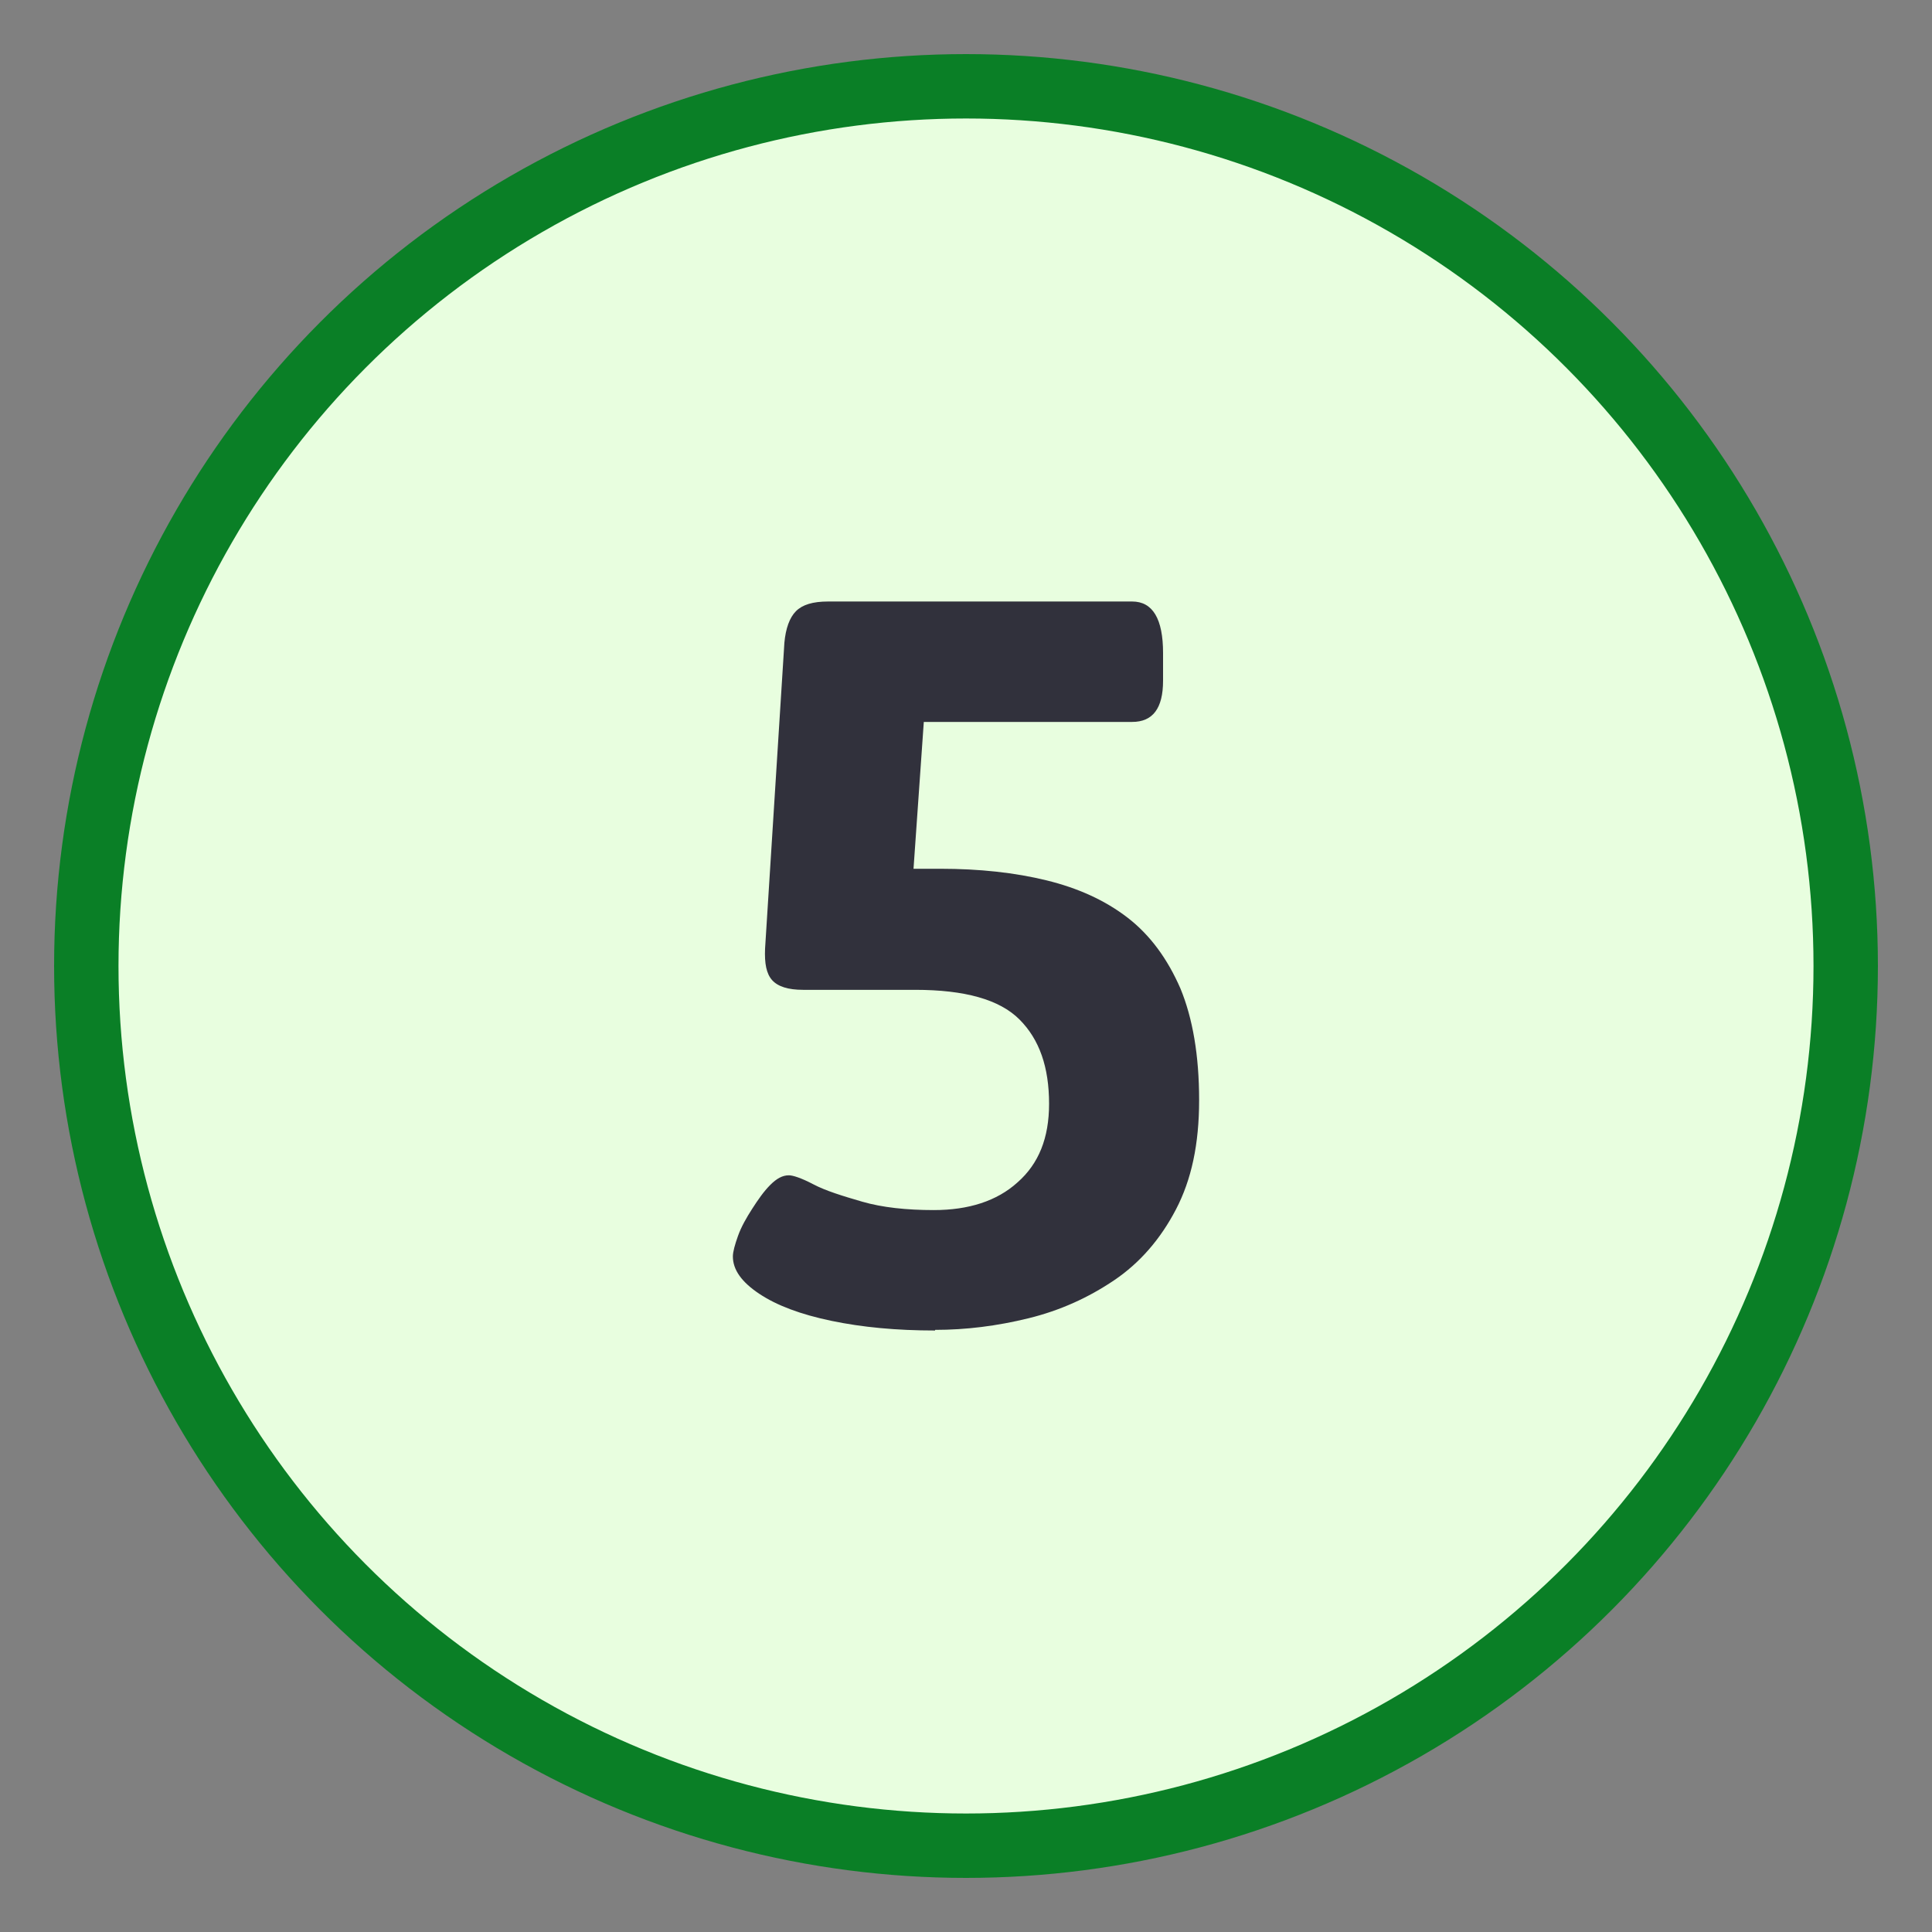
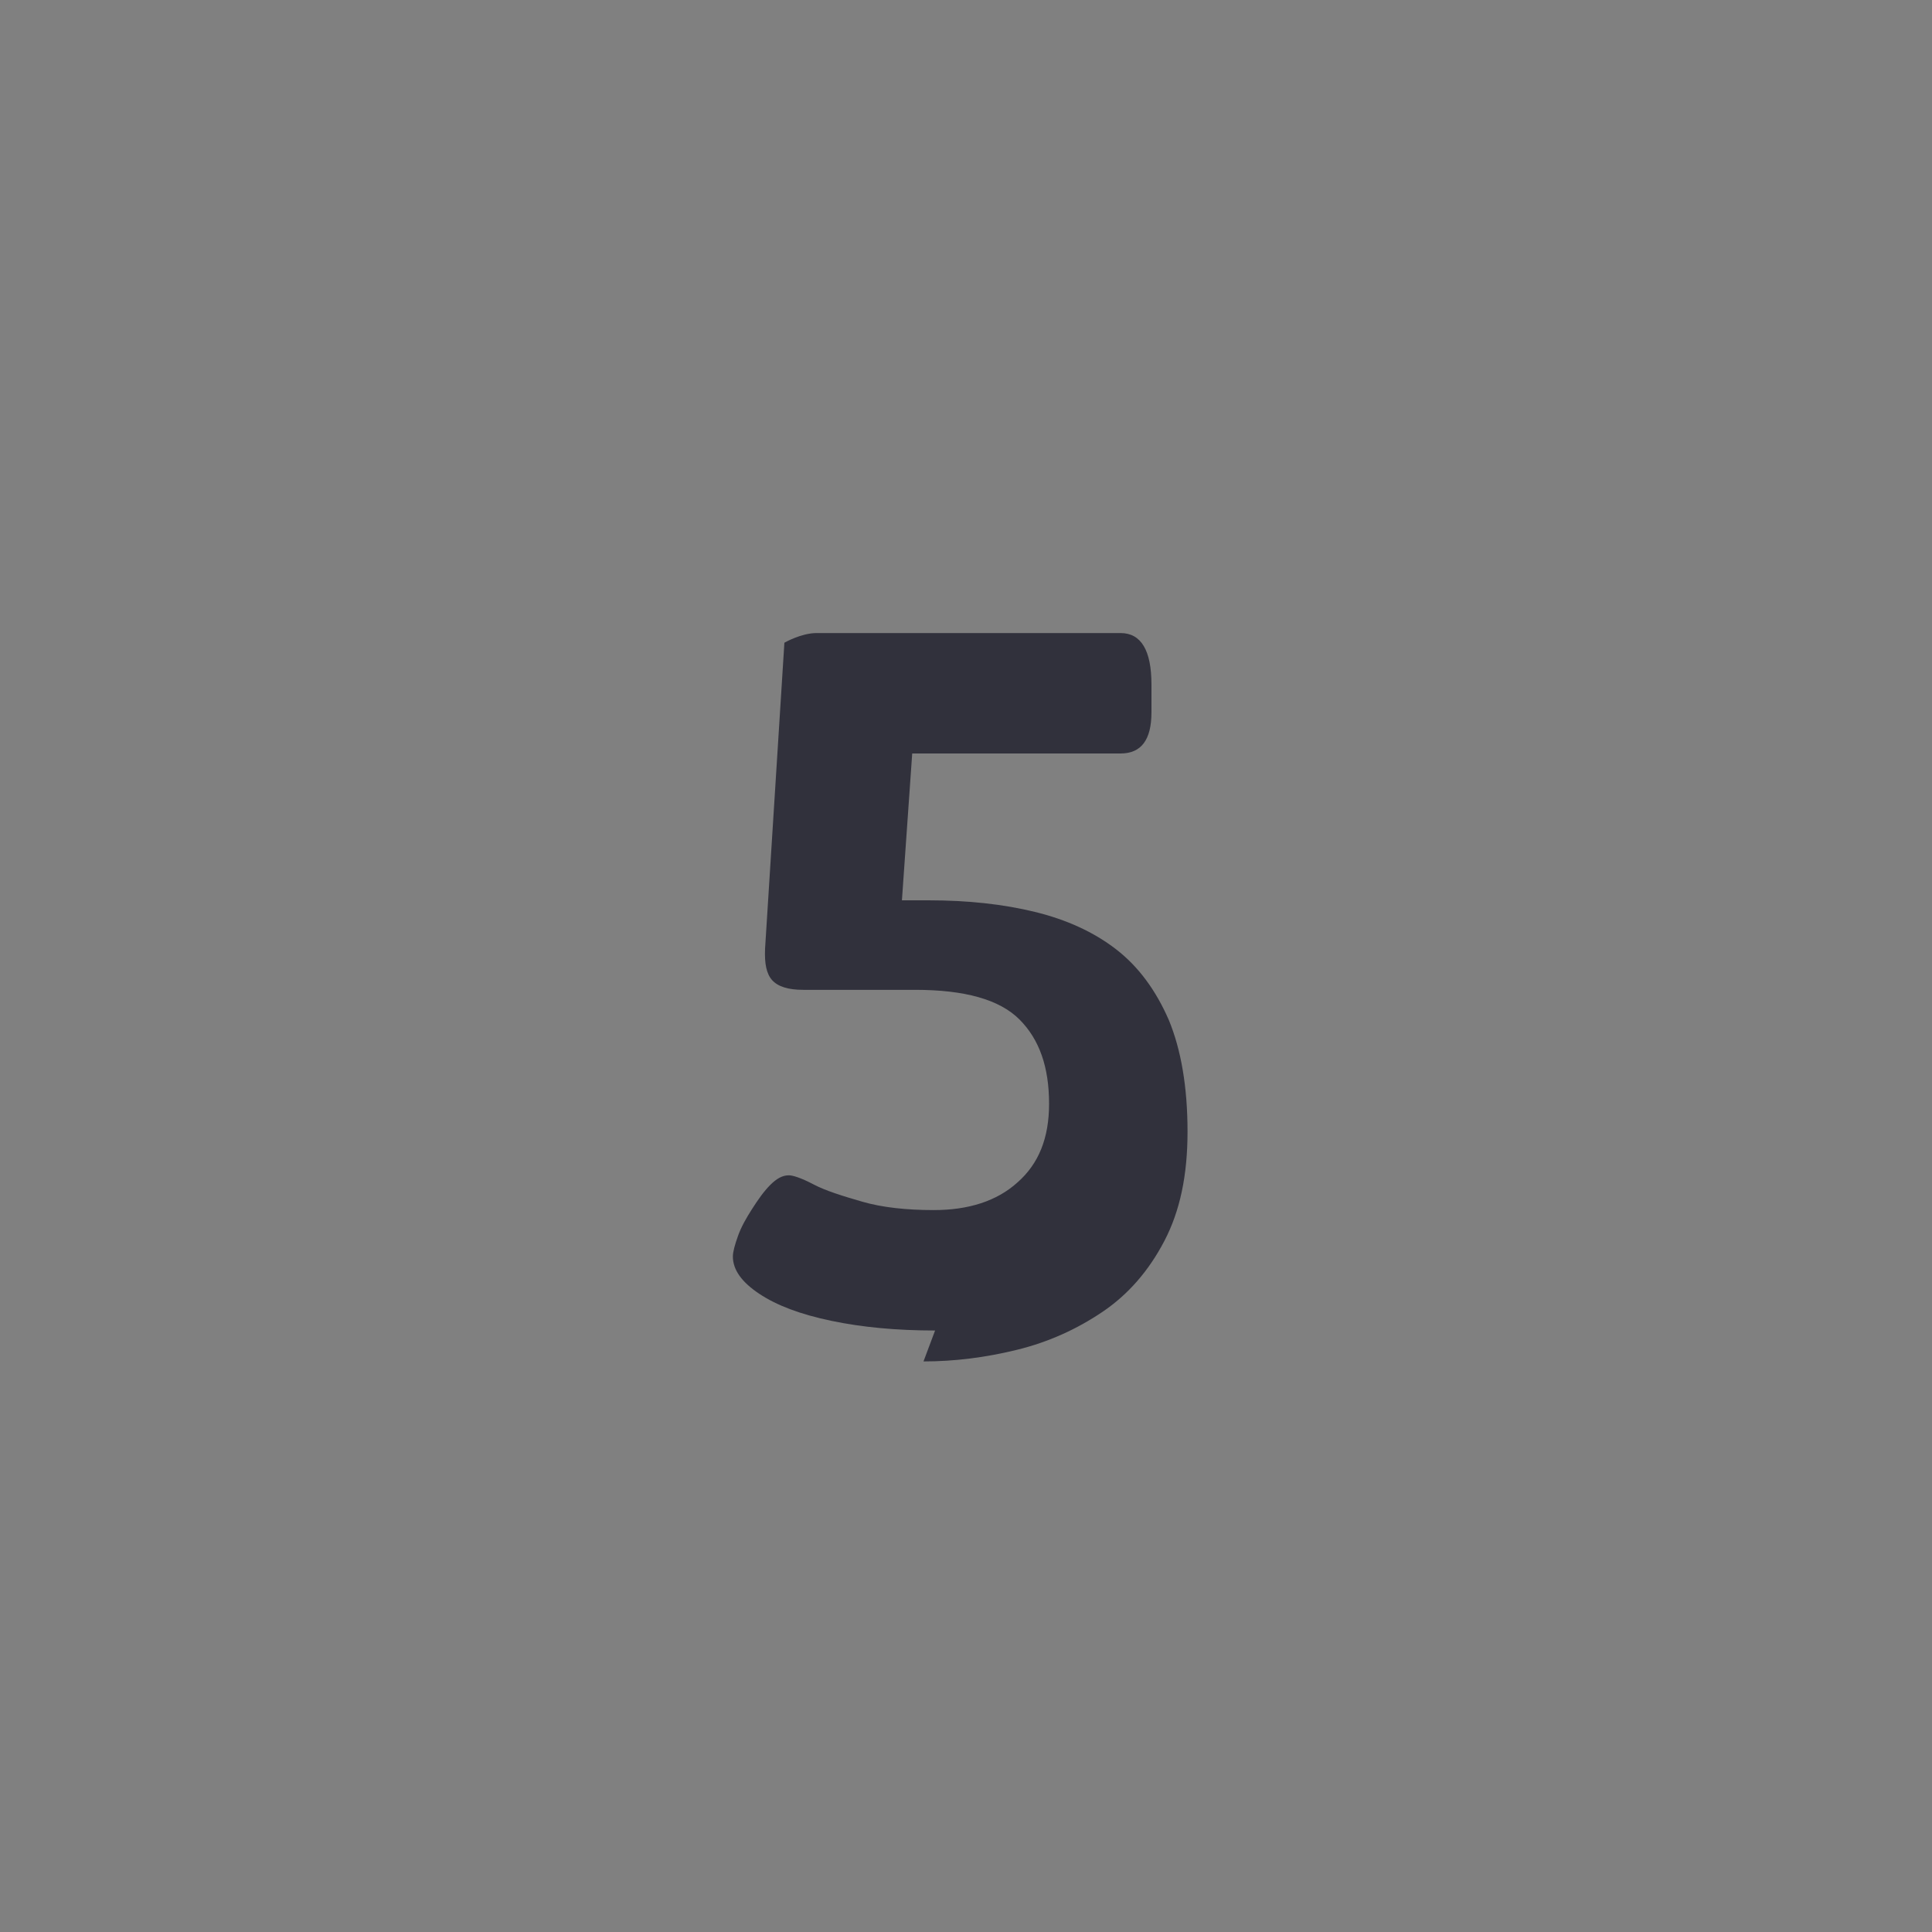
<svg xmlns="http://www.w3.org/2000/svg" id="Layer_1" version="1.1" viewBox="0 0 30 30">
  <rect x="0" y="0" width="30" height="30" fill="#808080" stroke="none" />
  <defs>
    <style>
      .st0 {
        fill: #31313c;
      }

      .st1 {
        fill: #e8fedf;
        stroke: #0a7f26;
        stroke-miterlimit: 10;
      }
    </style>
  </defs>
-   <circle class="st1" cx="15" cy="15" r="13.66" />
-   <path class="st0" d="M14.52,20.66c-.6,0-1.13-.05-1.61-.15-.48-.1-.85-.24-1.12-.42s-.41-.37-.41-.58c0-.07.03-.18.08-.32.05-.14.13-.28.22-.42.09-.14.18-.27.28-.37.1-.1.19-.15.29-.15.06,0,.19.04.38.14s.45.18.76.27c.31.09.69.13,1.11.13.54,0,.98-.14,1.3-.43.33-.29.49-.69.49-1.22,0-.57-.15-1-.46-1.31-.31-.31-.85-.46-1.62-.46h-1.74c-.23,0-.39-.05-.48-.15s-.12-.26-.11-.49l.3-4.75c.02-.22.08-.39.18-.49s.26-.15.5-.15h4.72c.32,0,.48.27.48.8v.43c0,.43-.16.64-.48.64h-4.16l.99-.93-.29,4.14-.86-.93h1.34c.61,0,1.16.06,1.65.18.49.12.91.31,1.26.58s.62.64.82,1.1c.19.46.29,1.04.29,1.73s-.12,1.24-.36,1.7c-.24.46-.56.83-.96,1.1s-.84.47-1.33.59-.97.18-1.45.18Z" />
+   <path class="st0" d="M14.52,20.66c-.6,0-1.13-.05-1.61-.15-.48-.1-.85-.24-1.12-.42s-.41-.37-.41-.58c0-.07.03-.18.08-.32.05-.14.13-.28.22-.42.09-.14.18-.27.28-.37.1-.1.19-.15.29-.15.06,0,.19.04.38.14s.45.18.76.27c.31.09.69.13,1.11.13.54,0,.98-.14,1.3-.43.33-.29.49-.69.49-1.22,0-.57-.15-1-.46-1.31-.31-.31-.85-.46-1.62-.46h-1.74c-.23,0-.39-.05-.48-.15s-.12-.26-.11-.49l.3-4.75s.26-.15.5-.15h4.72c.32,0,.48.27.48.8v.43c0,.43-.16.64-.48.64h-4.16l.99-.93-.29,4.14-.86-.93h1.34c.61,0,1.16.06,1.65.18.49.12.91.31,1.26.58s.62.64.82,1.1c.19.46.29,1.04.29,1.73s-.12,1.24-.36,1.7c-.24.46-.56.83-.96,1.1s-.84.47-1.33.59-.97.18-1.45.18Z" />
</svg>